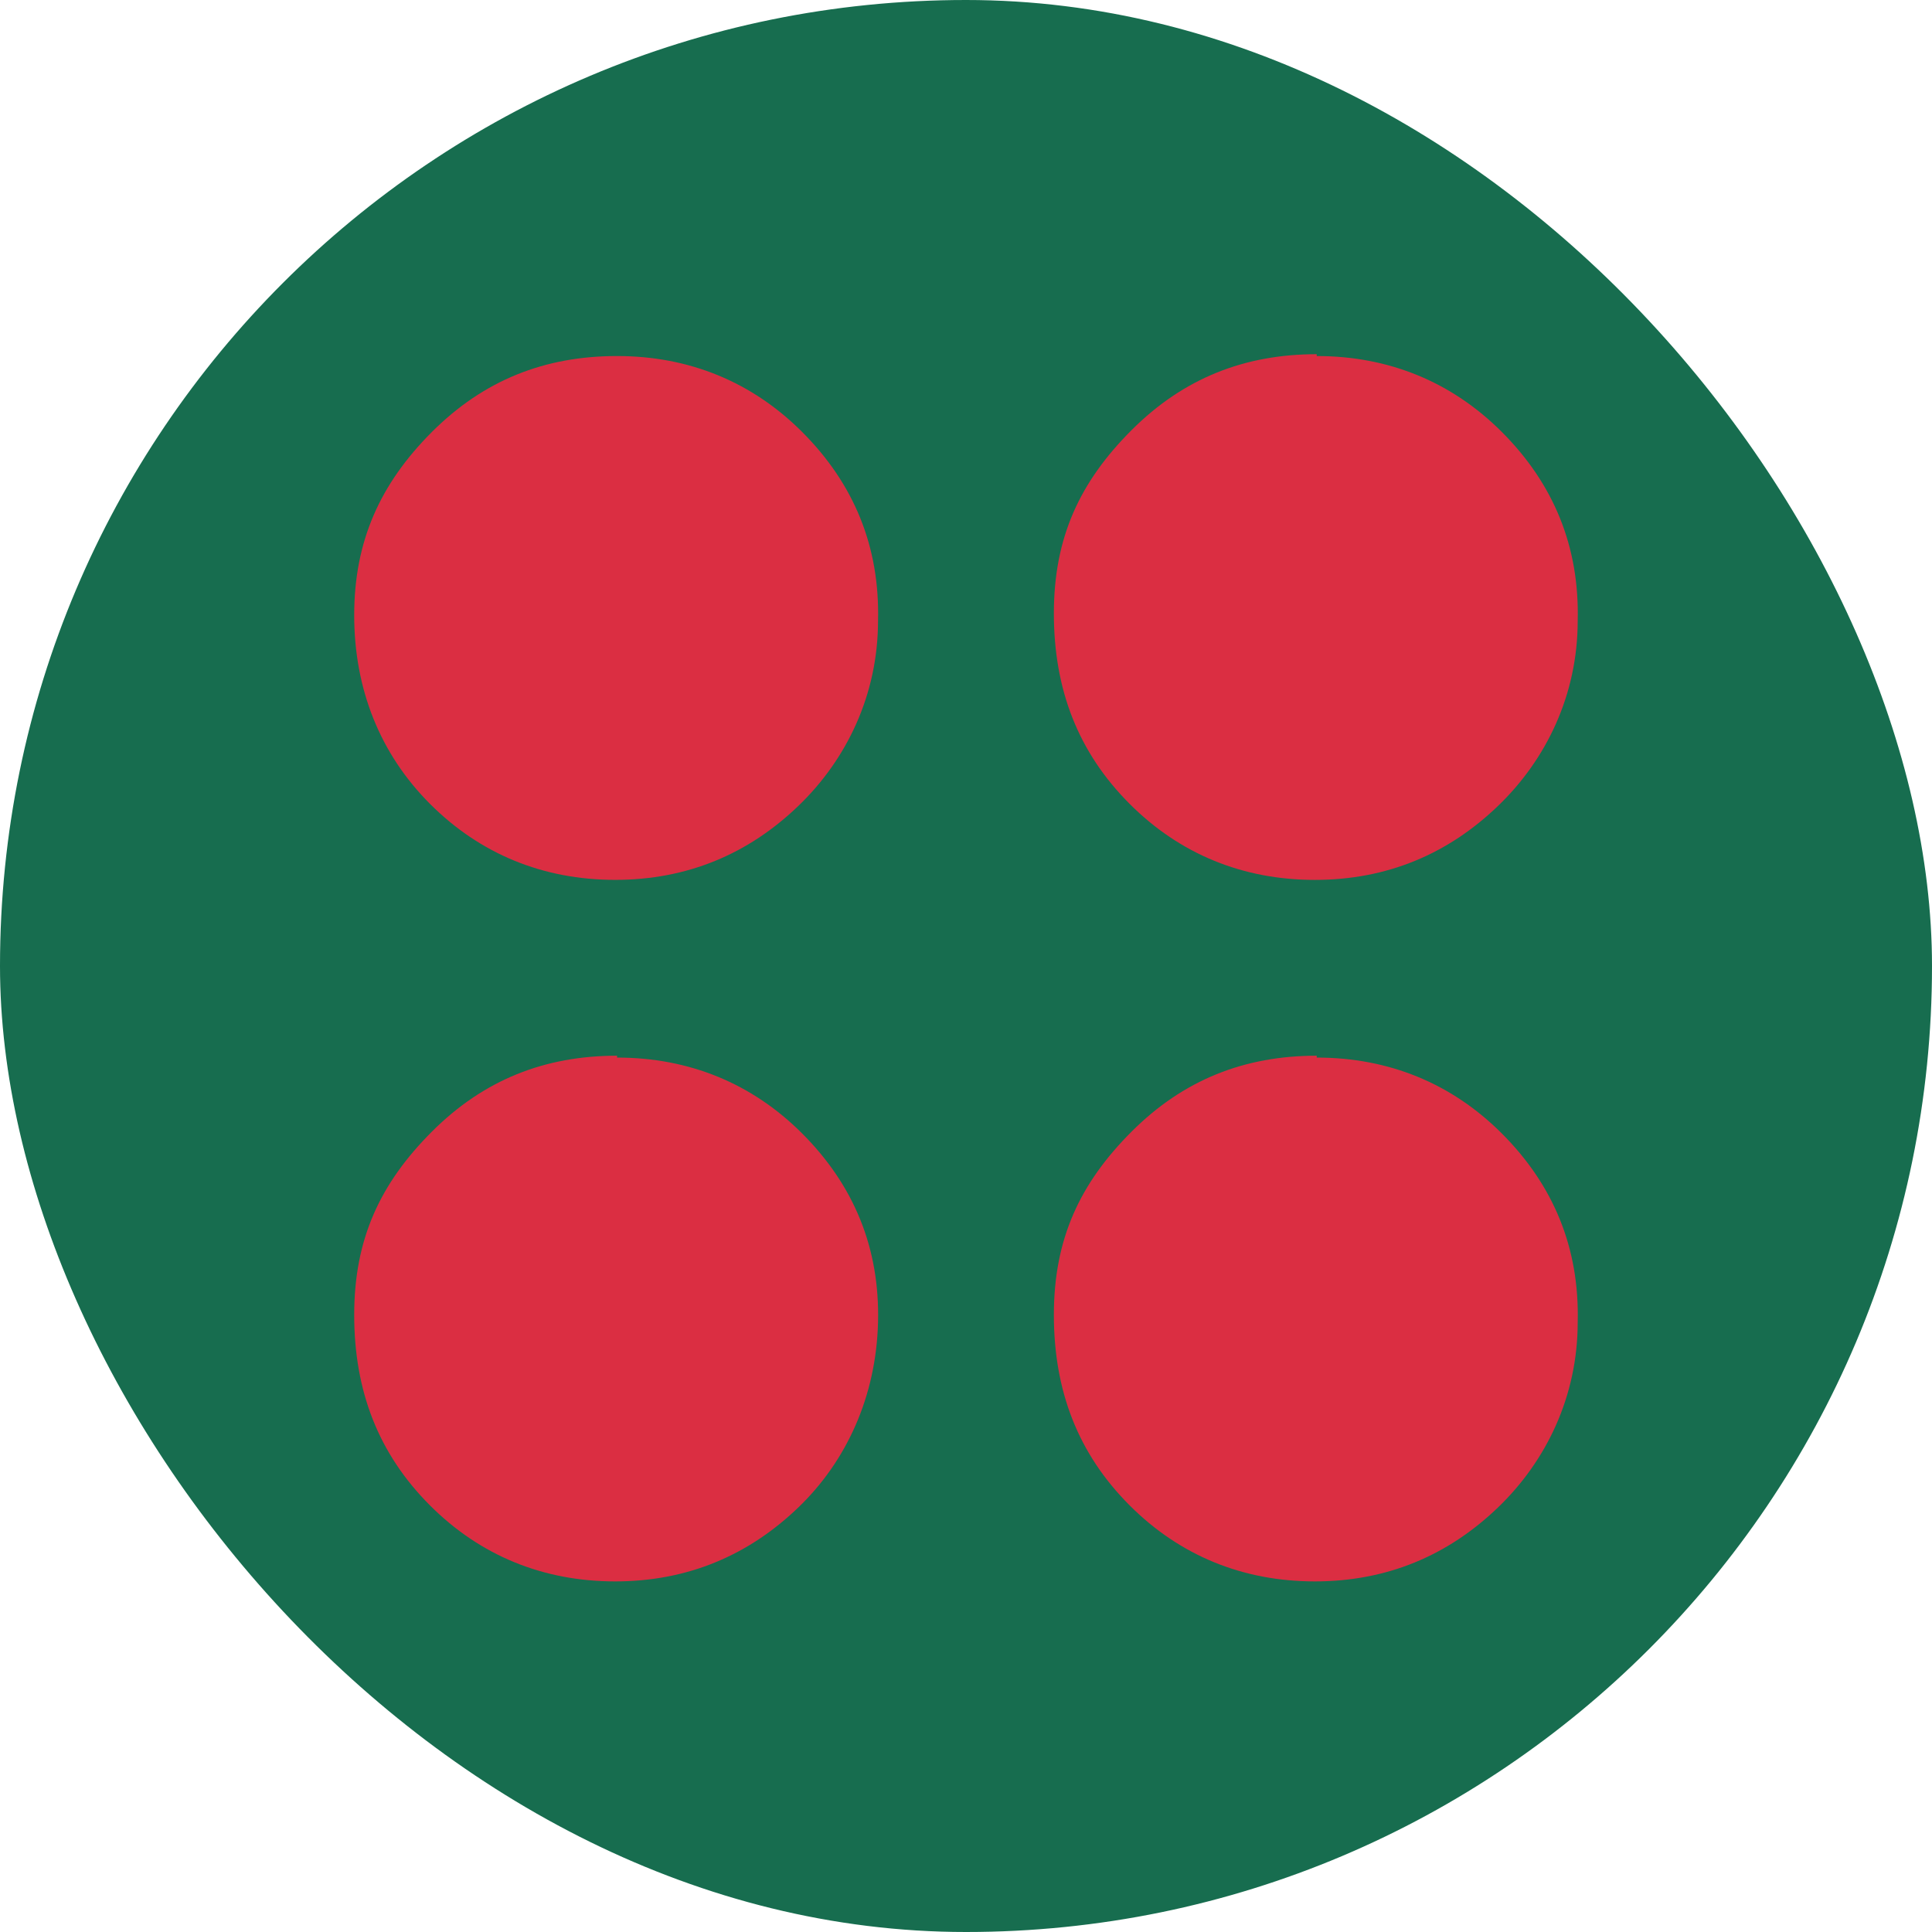
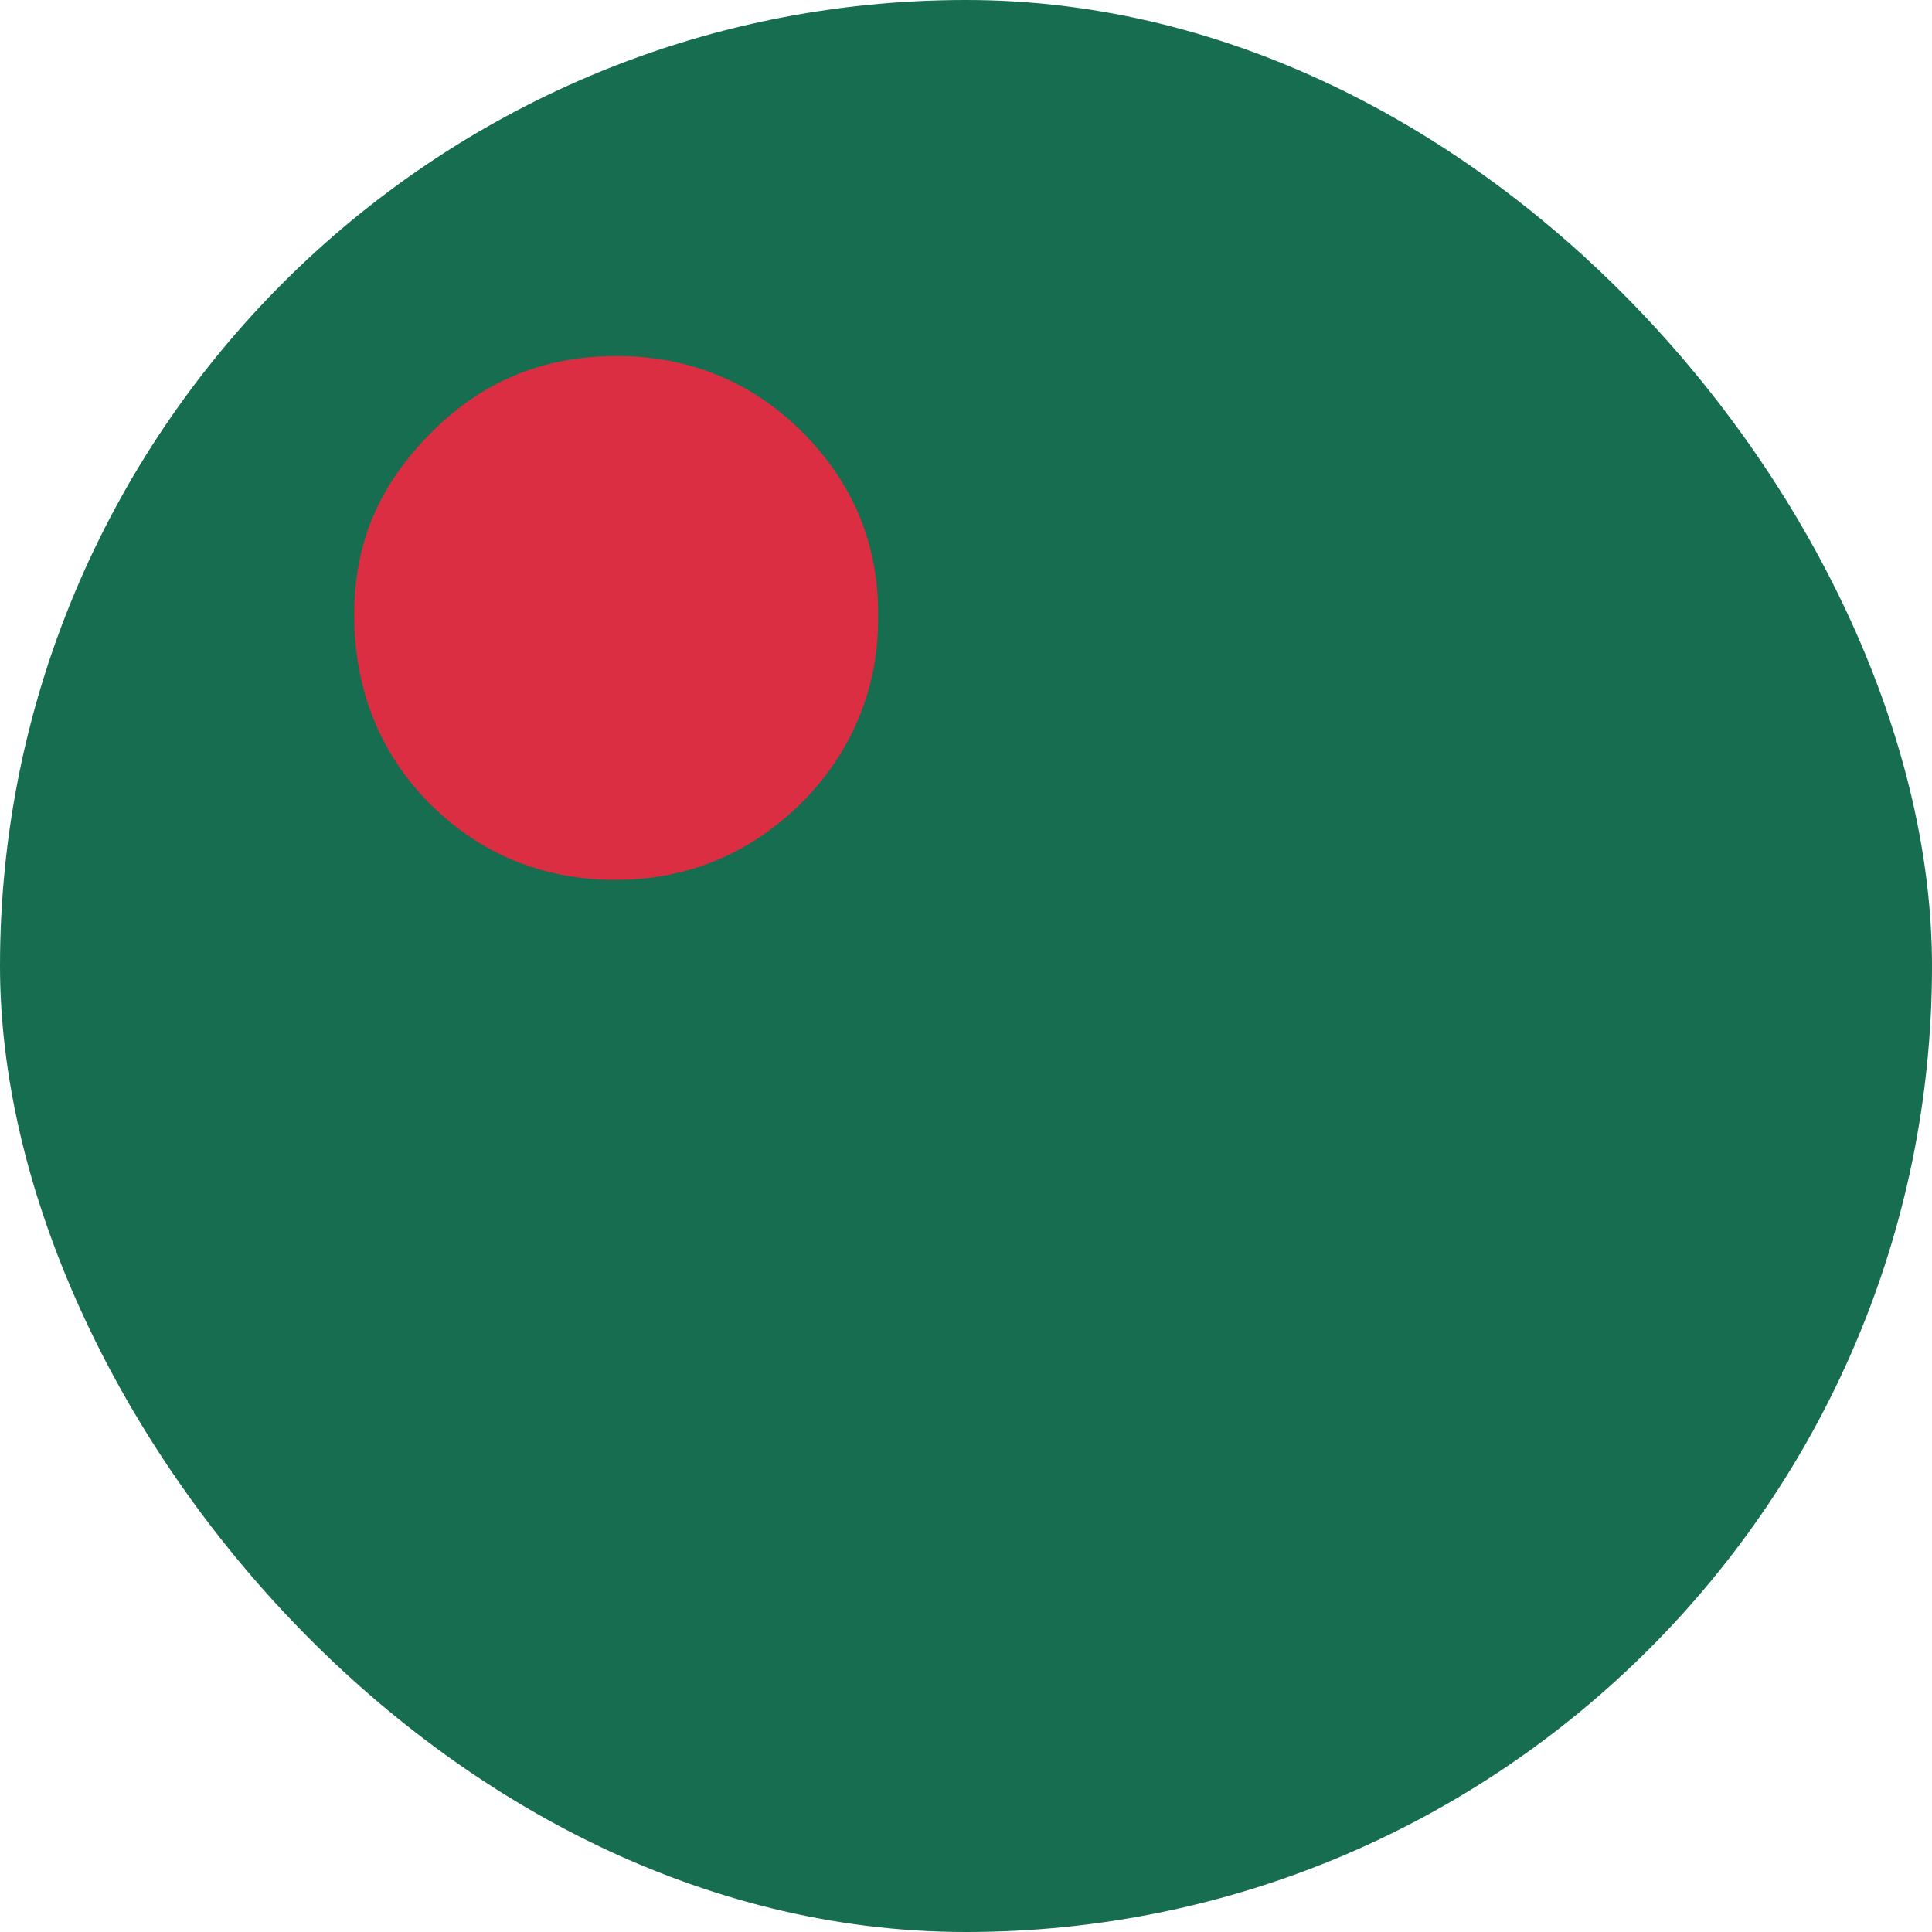
<svg xmlns="http://www.w3.org/2000/svg" width="60" height="60" viewBox="0 0 60 60" fill="none">
  <rect width="60" height="60" rx="30" fill="#176D4F" />
  <path d="M19.163 11.057C21.405 11.057 23.359 11.862 24.911 13.414C26.521 15.024 27.326 16.978 27.268 19.277C27.268 21.577 26.291 23.589 24.796 25.026C23.244 26.52 21.347 27.325 19.105 27.325C16.863 27.325 14.909 26.52 13.357 24.968C11.805 23.416 11 21.404 11 19.105C11 16.806 11.805 15.024 13.414 13.414C15.024 11.804 16.921 11.057 19.163 11.057Z" fill="#DB2E42" />
-   <path d="M19.163 32.844C21.405 32.844 23.359 33.648 24.911 35.2C26.521 36.81 27.326 38.764 27.268 41.064C27.211 43.363 26.291 45.375 24.796 46.812C23.244 48.307 21.347 49.112 19.105 49.112C16.863 49.112 14.909 48.307 13.357 46.755C11.747 45.145 11 43.191 11 40.834C11 38.477 11.805 36.752 13.414 35.143C15.024 33.533 16.921 32.786 19.163 32.786V32.844Z" fill="#DB2E42" />
-   <path d="M40.892 11.057C43.134 11.057 45.088 11.862 46.64 13.414C48.25 15.024 49.055 16.978 48.997 19.278C48.997 21.577 48.02 23.589 46.525 25.026C44.973 26.521 43.076 27.326 40.834 27.326C38.593 27.326 36.638 26.521 35.086 24.969C33.476 23.359 32.729 21.405 32.729 19.048C32.729 16.691 33.534 14.966 35.143 13.357C36.753 11.747 38.65 11 40.892 11V11.057Z" fill="#DB2E42" />
-   <path d="M40.892 32.844C43.134 32.844 45.088 33.648 46.64 35.2C48.25 36.81 49.055 38.764 48.997 41.064C48.997 43.363 48.02 45.375 46.525 46.812C44.973 48.307 43.076 49.112 40.834 49.112C38.593 49.112 36.638 48.307 35.086 46.755C33.476 45.145 32.729 43.191 32.729 40.834C32.729 38.477 33.534 36.752 35.143 35.143C36.753 33.533 38.65 32.786 40.892 32.786V32.844Z" fill="#DB2E42" />
</svg>